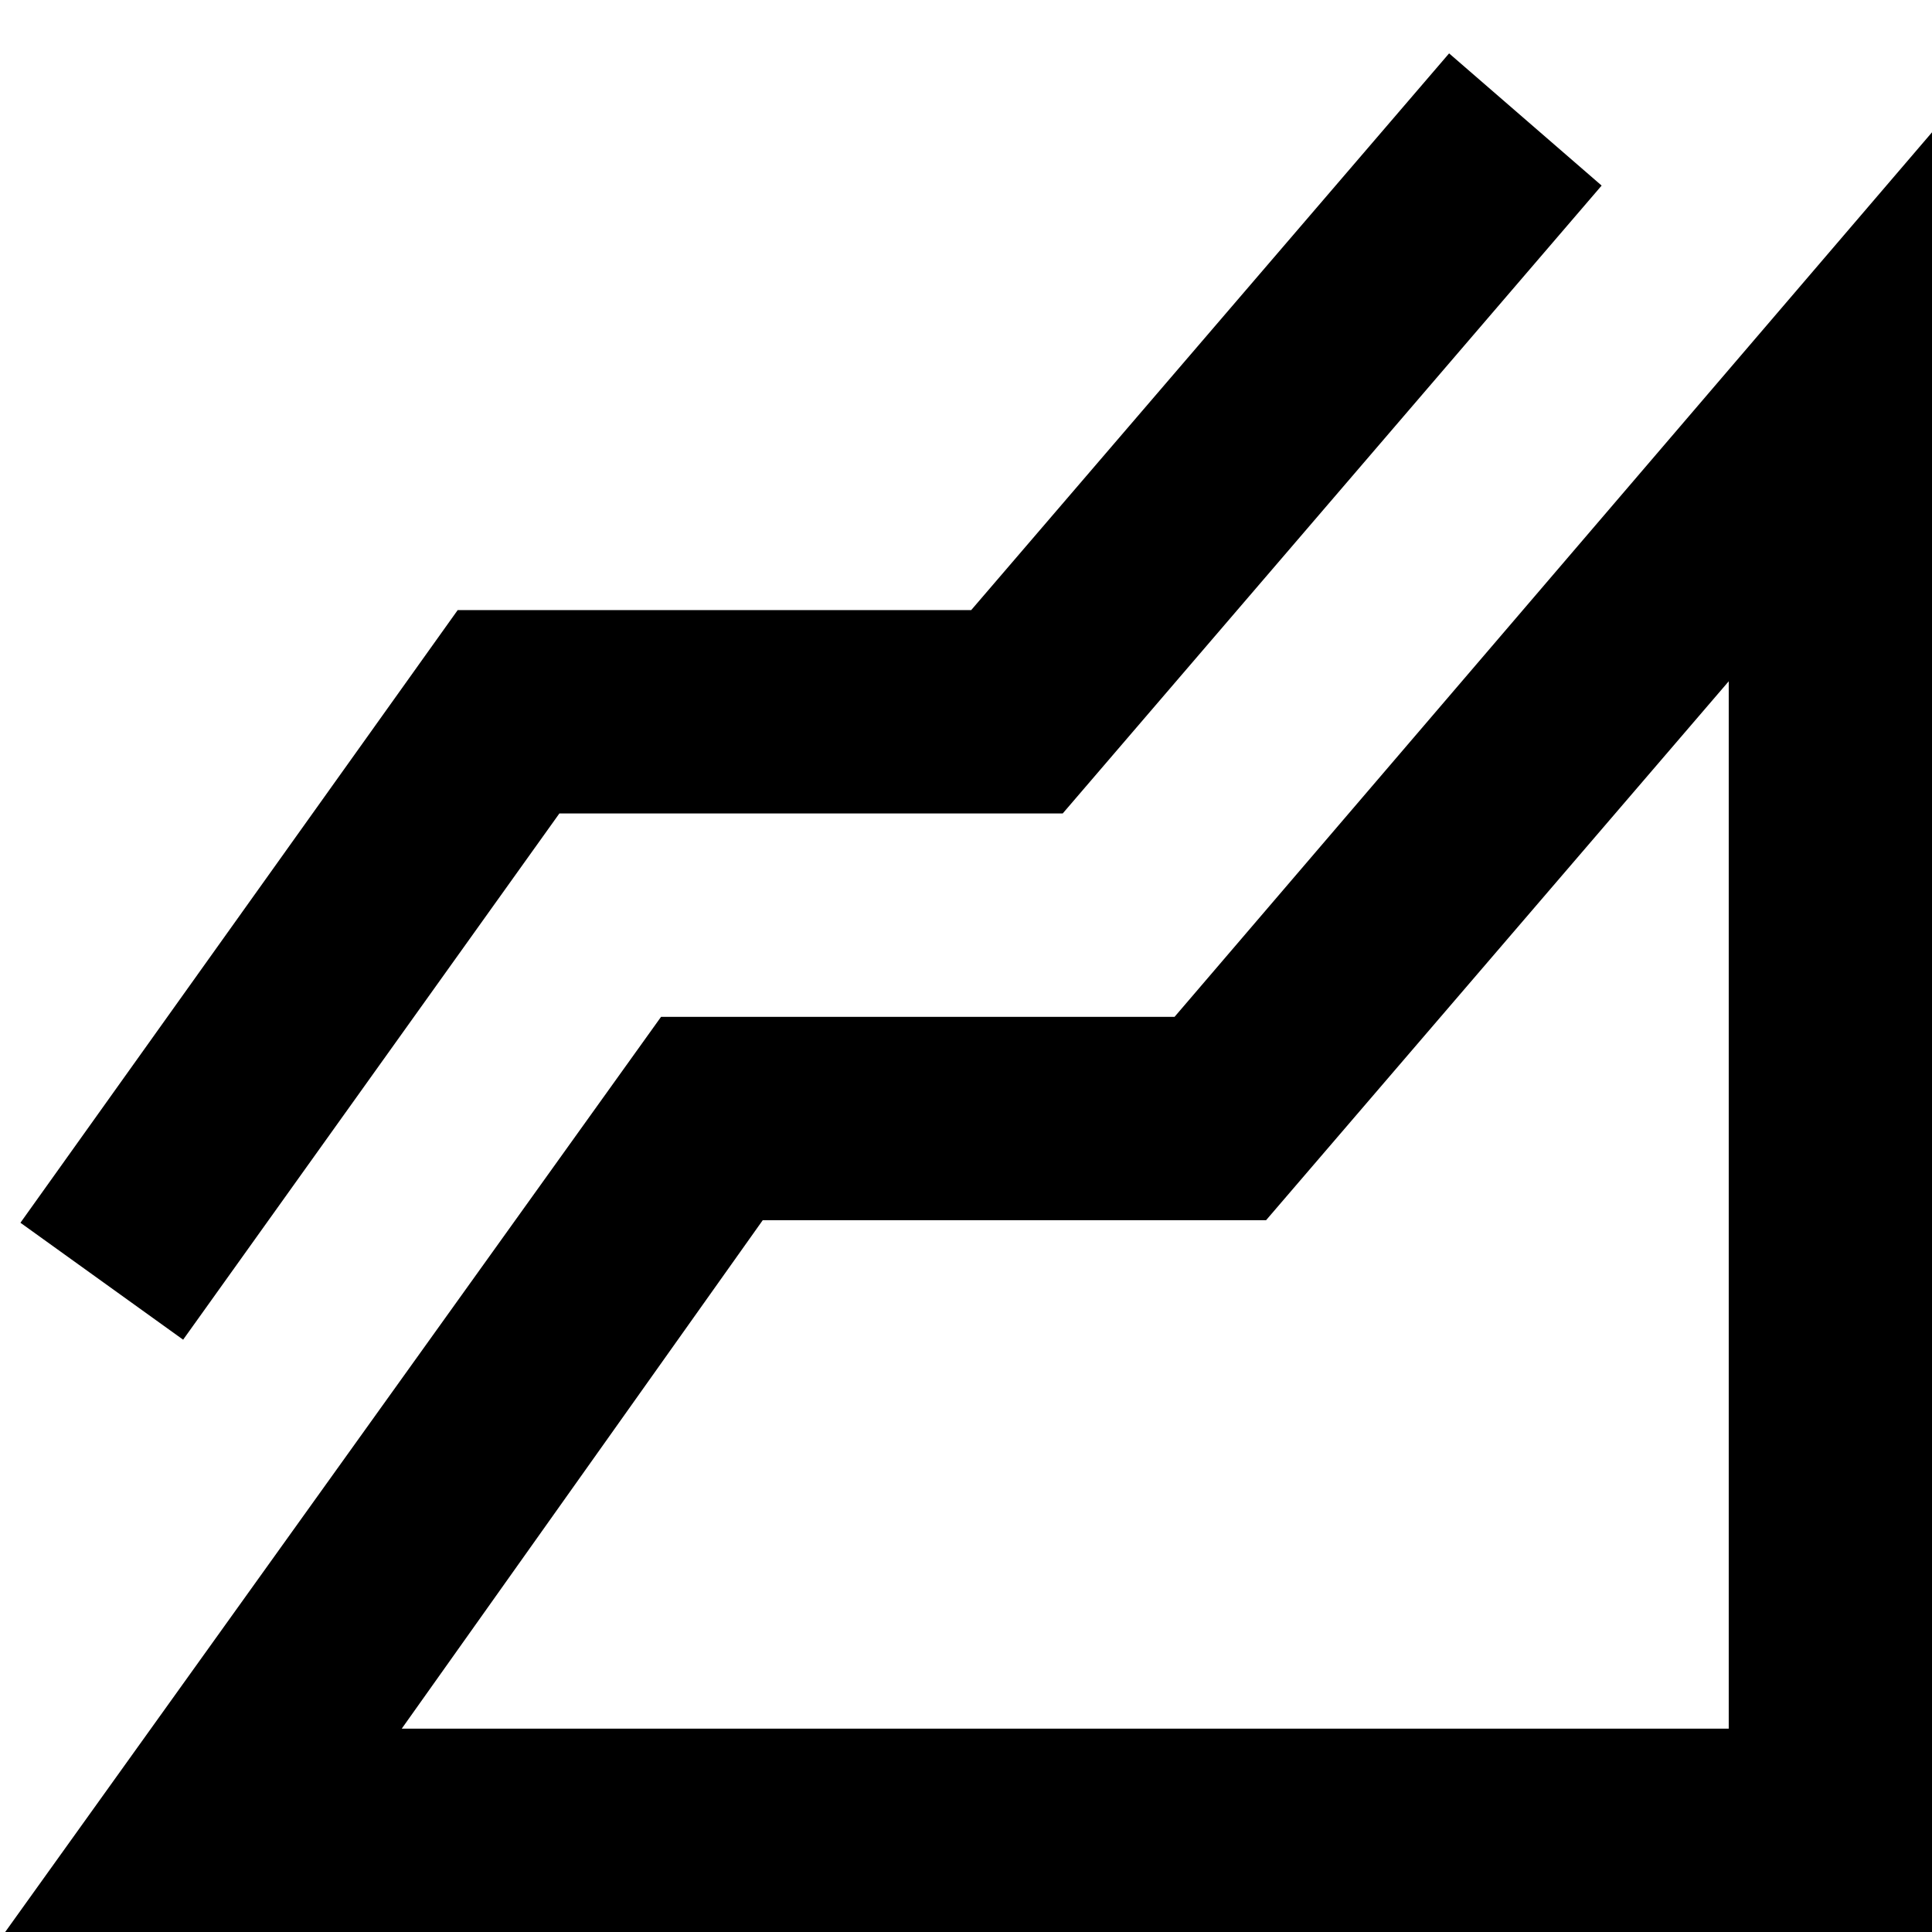
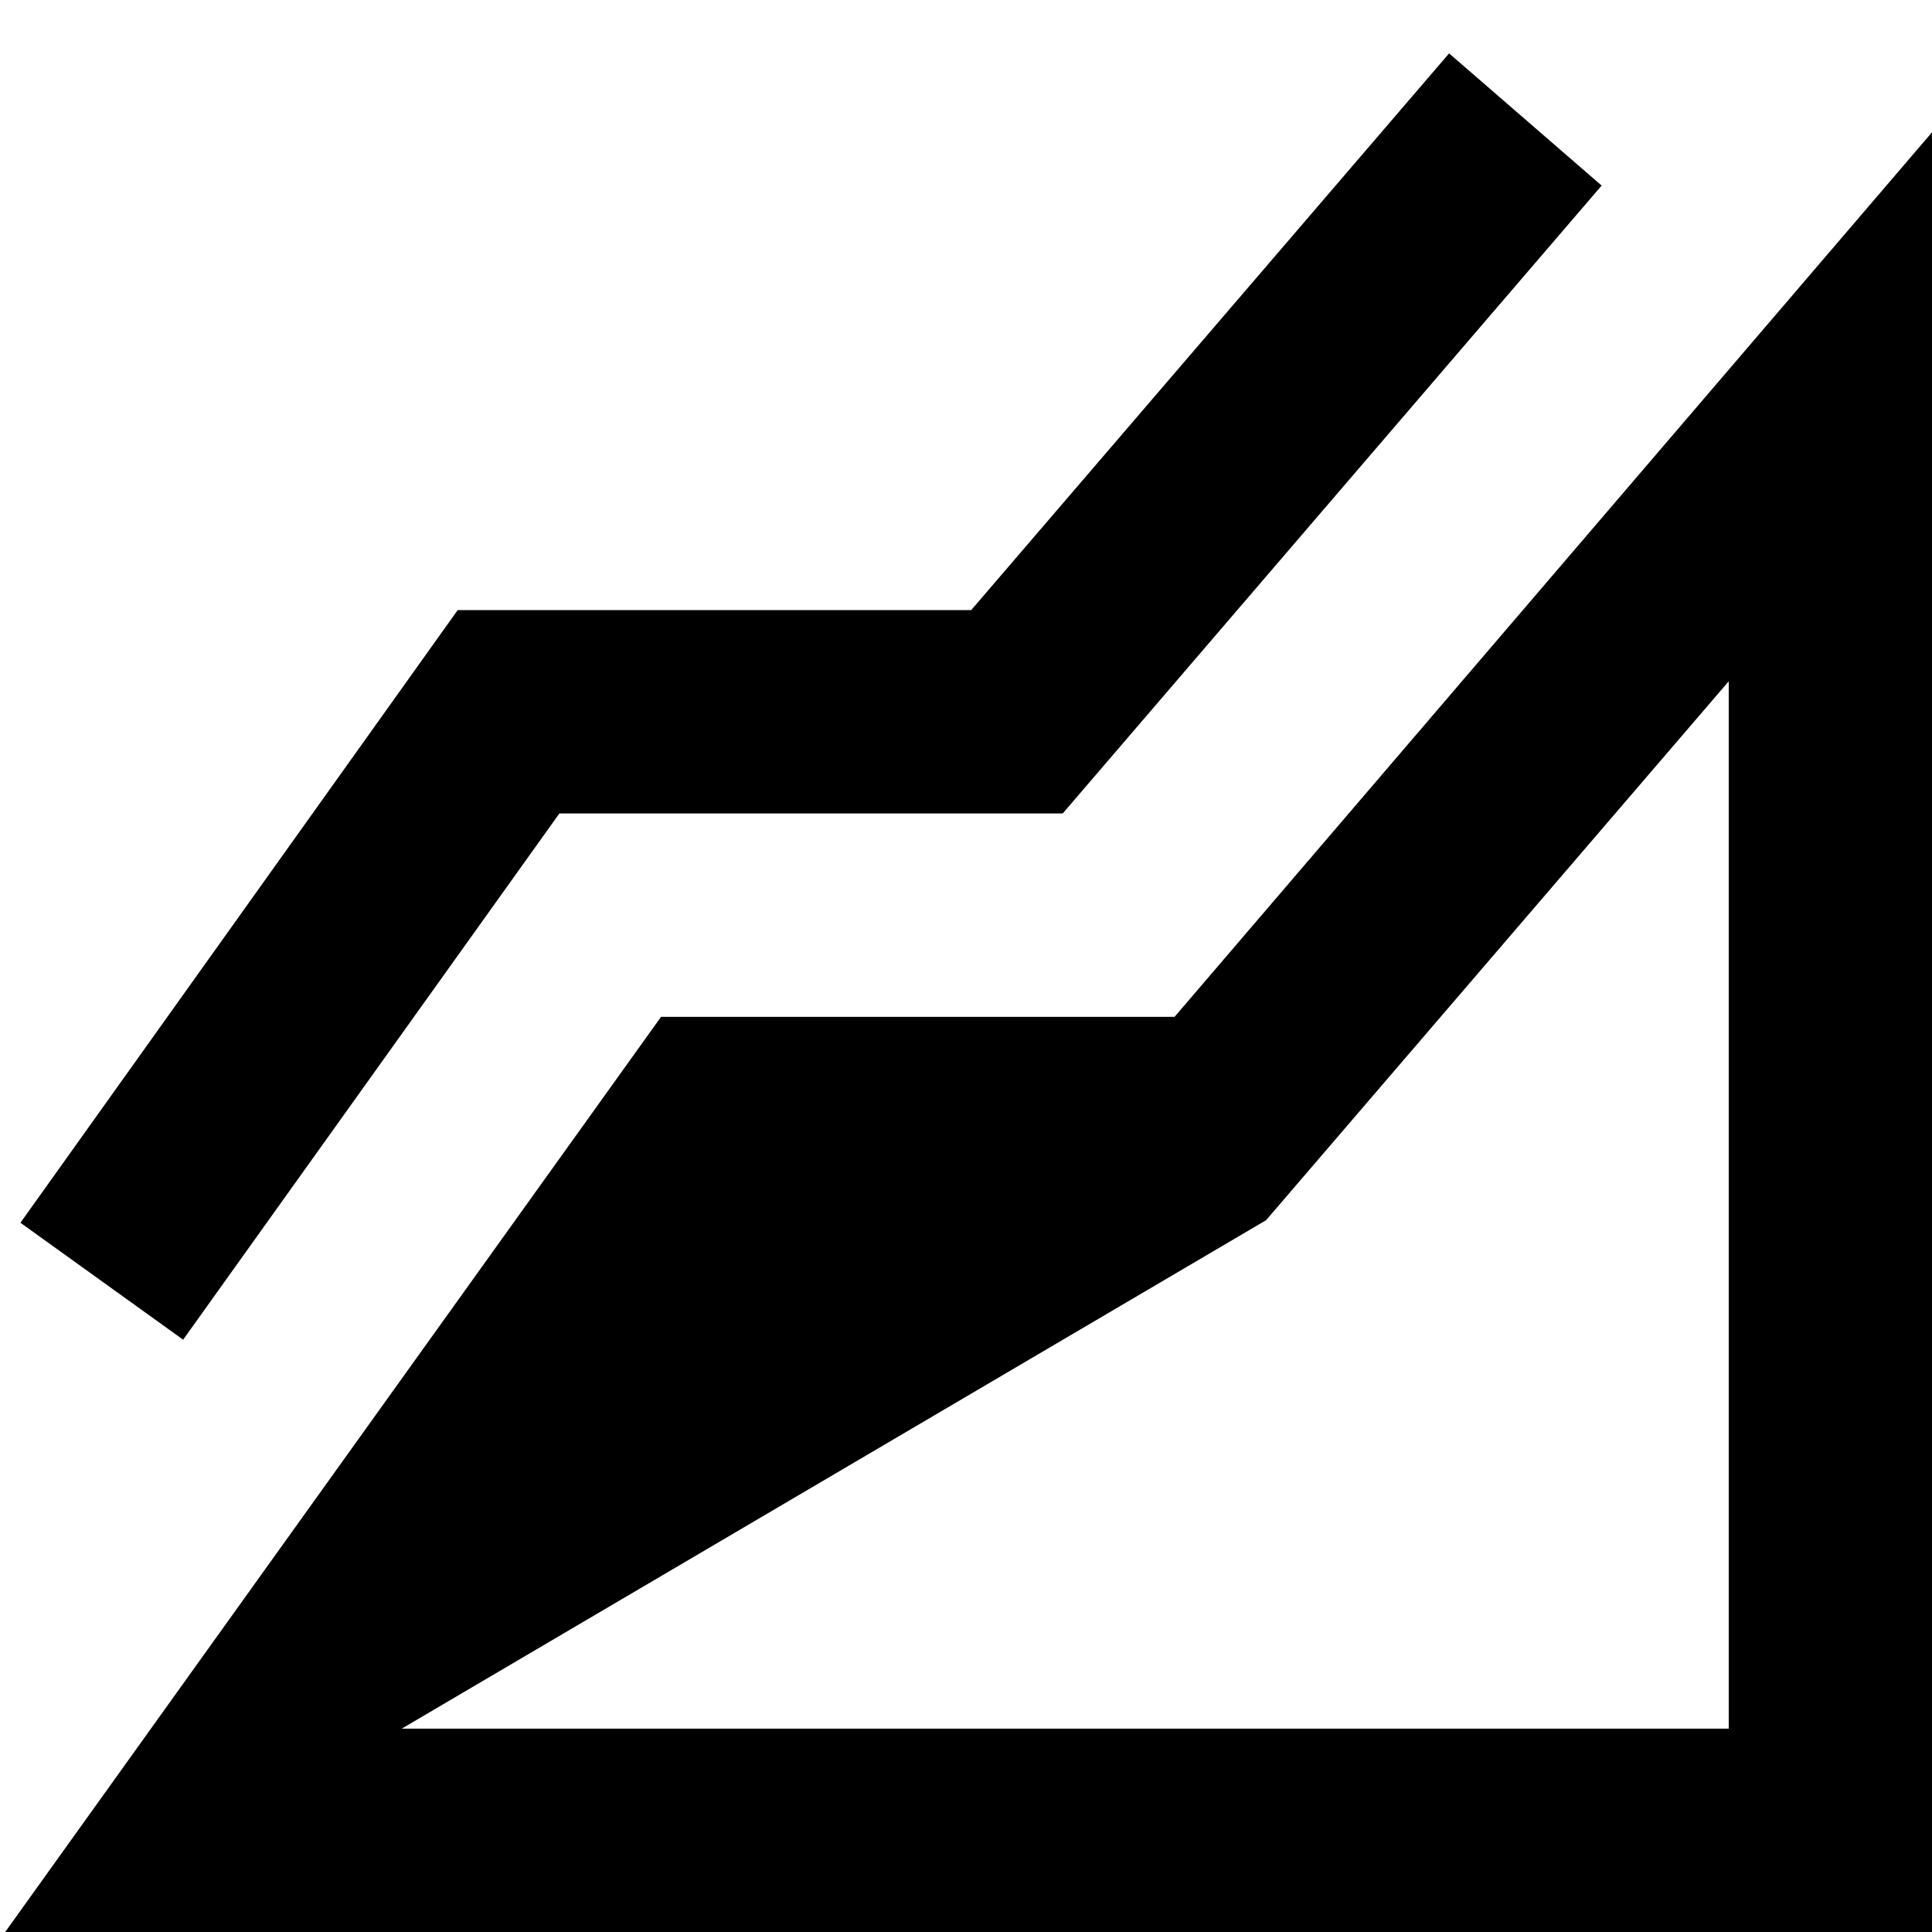
<svg xmlns="http://www.w3.org/2000/svg" width="19" height="19" viewBox="0 0 19 19" fill="none">
-   <path d="M0.051 19L6.501 10H11.551L19.001 1.3V19H0.051ZM1.801 13.175L0.201 12.025L4.501 6H9.551L14.251 0.525L15.751 1.825L10.451 8H5.501L1.801 13.175ZM3.951 17H17.001V6.7L12.451 12H7.501L3.951 17Z" fill="black" />
+   <path d="M0.051 19L6.501 10H11.551L19.001 1.3V19H0.051ZM1.801 13.175L0.201 12.025L4.501 6H9.551L14.251 0.525L15.751 1.825L10.451 8H5.501L1.801 13.175ZM3.951 17H17.001V6.7L12.451 12L3.951 17Z" fill="black" />
</svg>